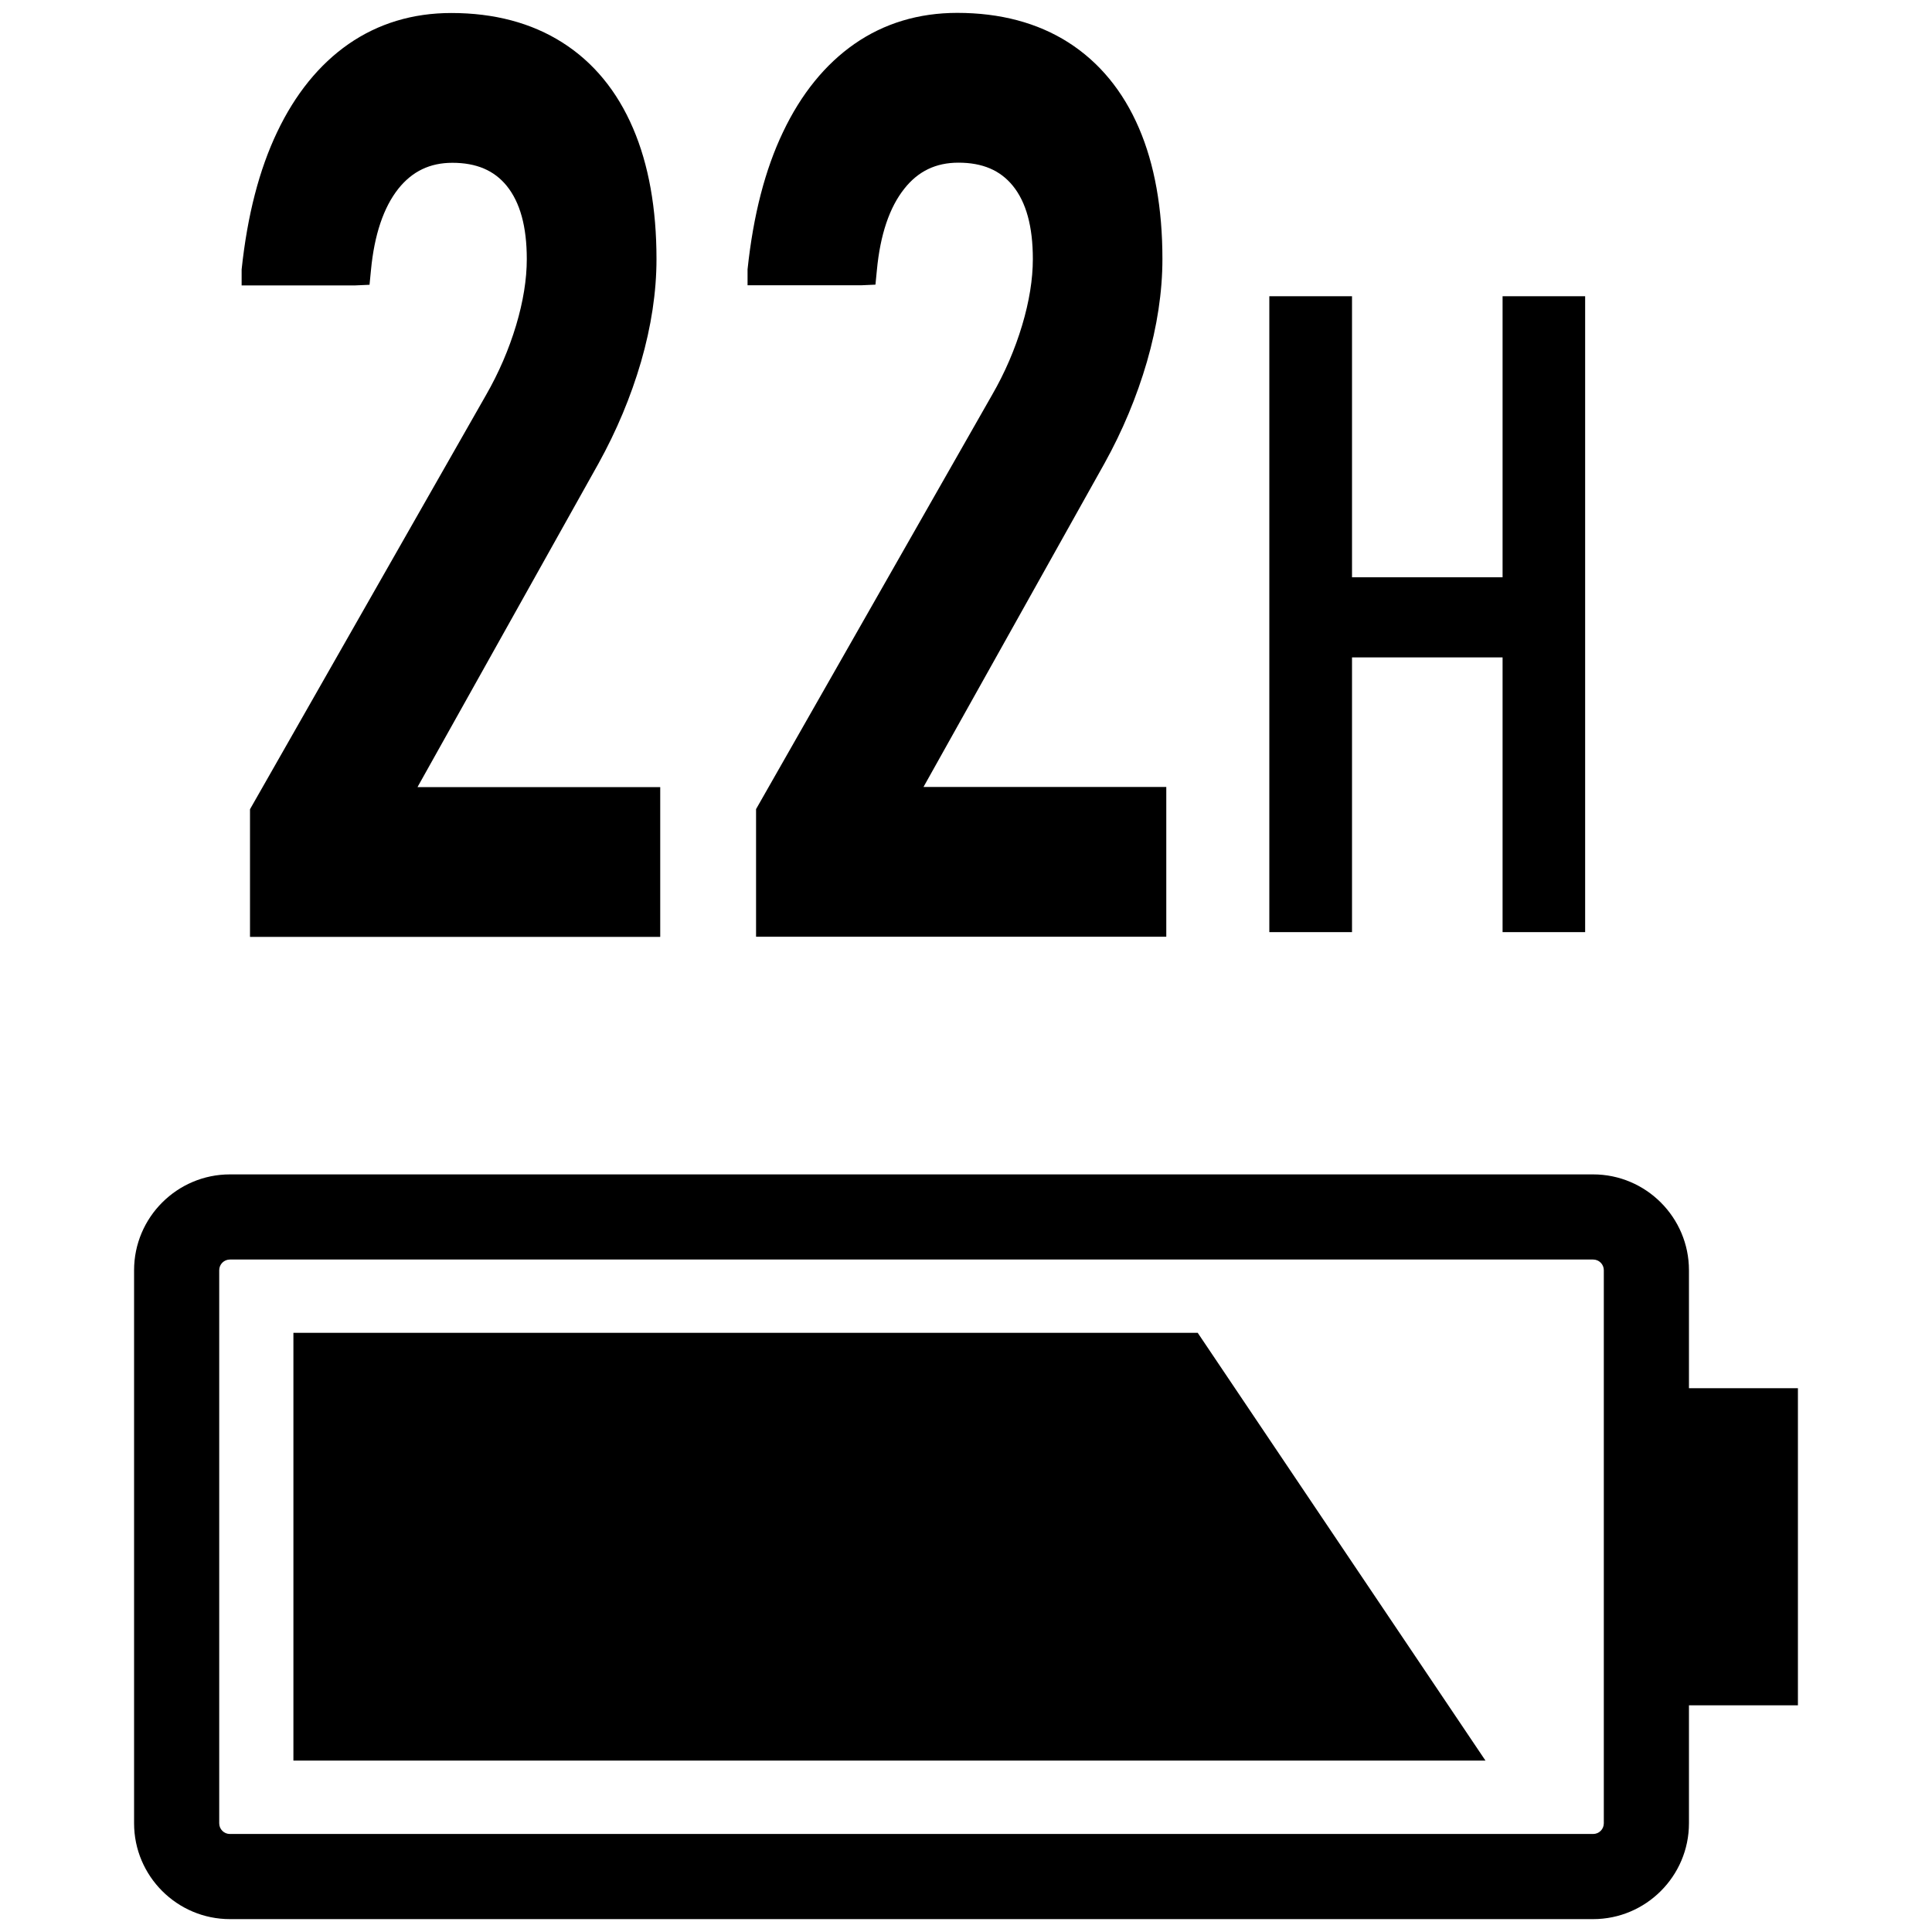
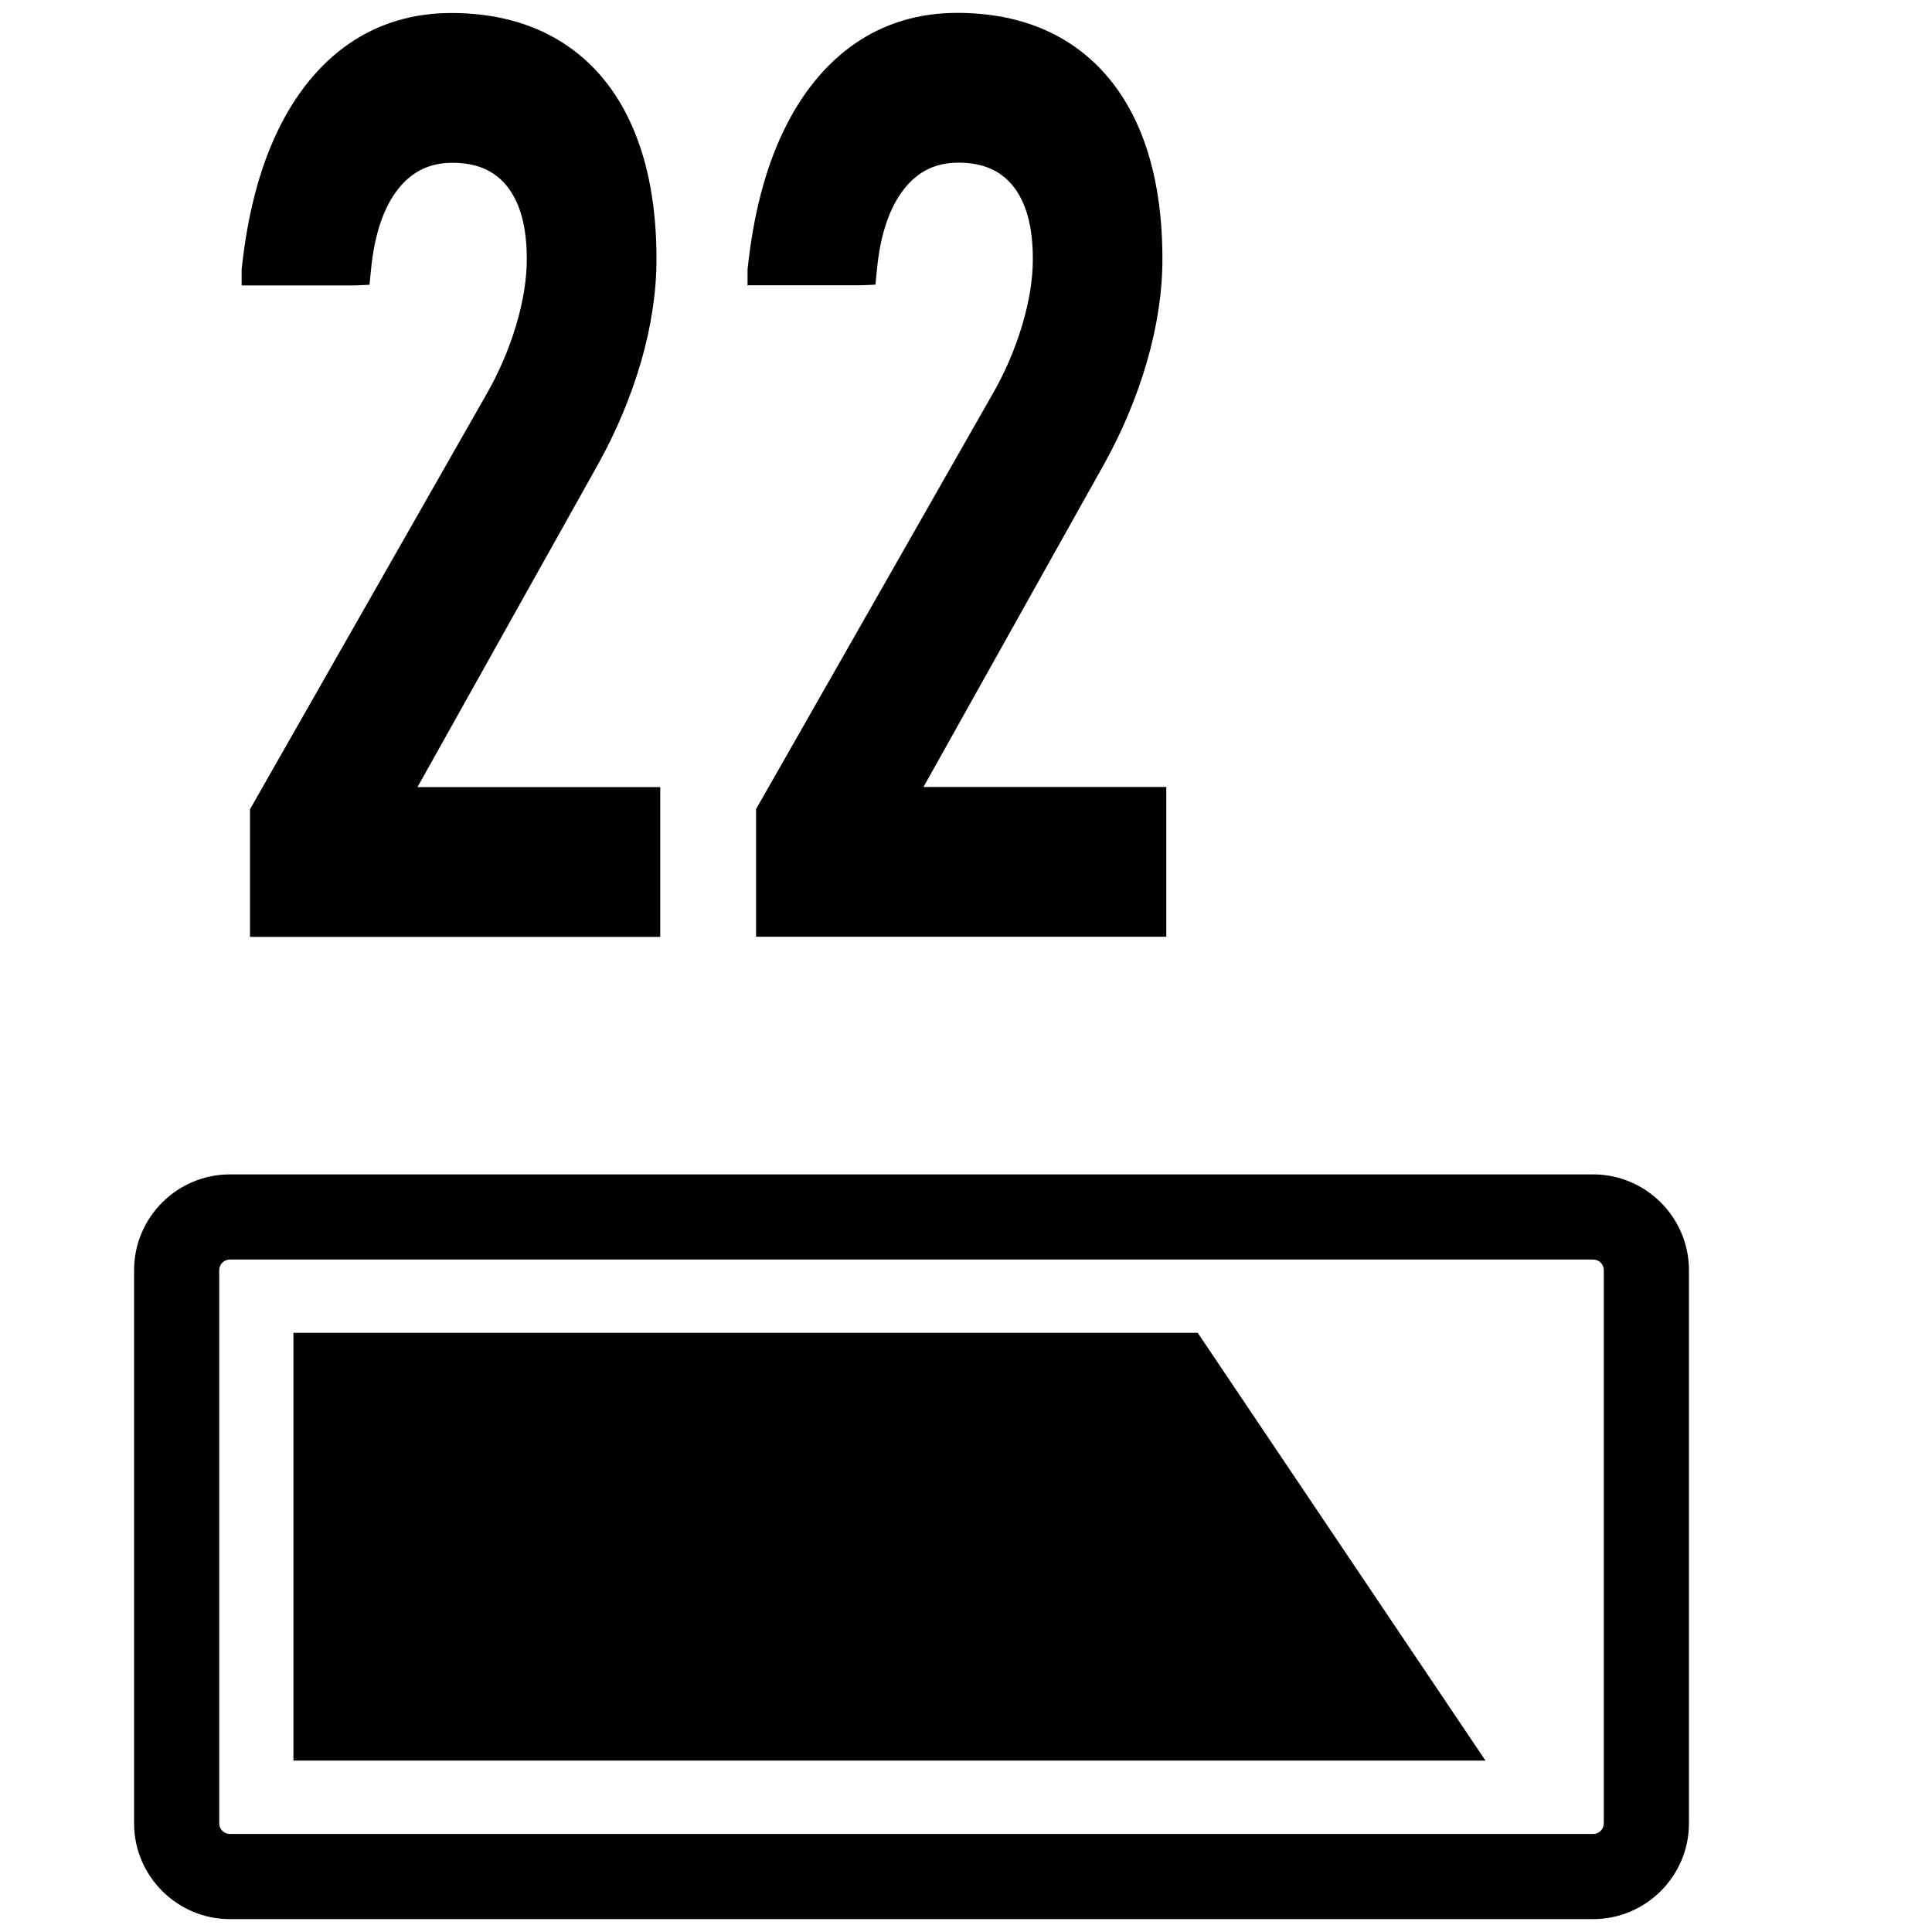
<svg xmlns="http://www.w3.org/2000/svg" id="Layer_3" data-name="Layer 3" viewBox="0 0 150 150">
  <g>
    <g>
      <path d="m123.69,149H17.85c-4.1,0-7.44-3.34-7.44-7.44v-42.94c0-4.1,3.34-7.44,7.44-7.44h105.84c4.1,0,7.44,3.34,7.44,7.44v42.94c0,4.1-3.34,7.44-7.44,7.44ZM17.85,97.79c-.46,0-.83.37-.83.83v42.94c0,.46.37.83.83.83h105.84c.46,0,.83-.37.83-.83v-42.94c0-.46-.37-.83-.83-.83H17.85Z" />
-       <rect x="120.31" y="113.12" width="24.62" height="13.93" transform="translate(12.54 252.71) rotate(-90)" />
    </g>
    <polygon points="22.78 103.48 22.78 136.69 115.33 136.69 92.99 103.48 22.78 103.48" />
  </g>
  <g>
-     <polygon points="116.66 23 116.66 44.82 104.97 44.82 104.97 23 98.55 23 98.55 72.37 104.97 72.37 104.97 51.04 116.66 51.04 116.66 72.37 123.07 72.37 123.07 23 116.66 23" />
    <path d="m32.42,61.1l14.05-25.12c1.4-2.53,2.51-5.18,3.3-7.89.79-2.74,1.2-5.41,1.2-7.98,0-3.92-.61-7.34-1.82-10.15-1.24-2.9-3.09-5.14-5.49-6.66-2.39-1.52-5.29-2.29-8.62-2.29-2.99,0-5.67.81-7.98,2.41-2.27,1.58-4.14,3.88-5.55,6.85-1.38,2.9-2.3,6.42-2.75,10.65v1.24h8.8l1.13-.05.11-1.12c.26-2.76.98-4.89,2.13-6.34,1.08-1.35,2.45-2.01,4.19-2.01,1.87,0,3.25.59,4.23,1.8,1.03,1.28,1.55,3.15,1.55,5.68,0,1.57-.28,3.3-.83,5.14-.56,1.86-1.34,3.68-2.34,5.42l-18.32,32.15v9.91h31.85v-11.63h-18.83Z" />
    <path d="m71.7,61.1l14.05-25.12c1.4-2.52,2.51-5.18,3.3-7.9.79-2.74,1.2-5.41,1.2-7.98,0-3.92-.61-7.34-1.82-10.15-1.24-2.89-3.09-5.13-5.49-6.66-2.39-1.52-5.29-2.29-8.62-2.29-2.99,0-5.68.81-7.98,2.41-2.27,1.58-4.14,3.88-5.55,6.85-1.38,2.89-2.3,6.41-2.75,10.65v1.24h8.8l1.13-.05.11-1.12c.26-2.76.98-4.89,2.14-6.34,1.07-1.35,2.44-2.01,4.19-2.01,1.87,0,3.25.59,4.23,1.8,1.03,1.27,1.55,3.15,1.55,5.68,0,1.57-.28,3.3-.83,5.14-.56,1.87-1.34,3.69-2.34,5.42l-18.32,32.15v9.91h31.85v-11.63h-18.82Z" />
  </g>
</svg>